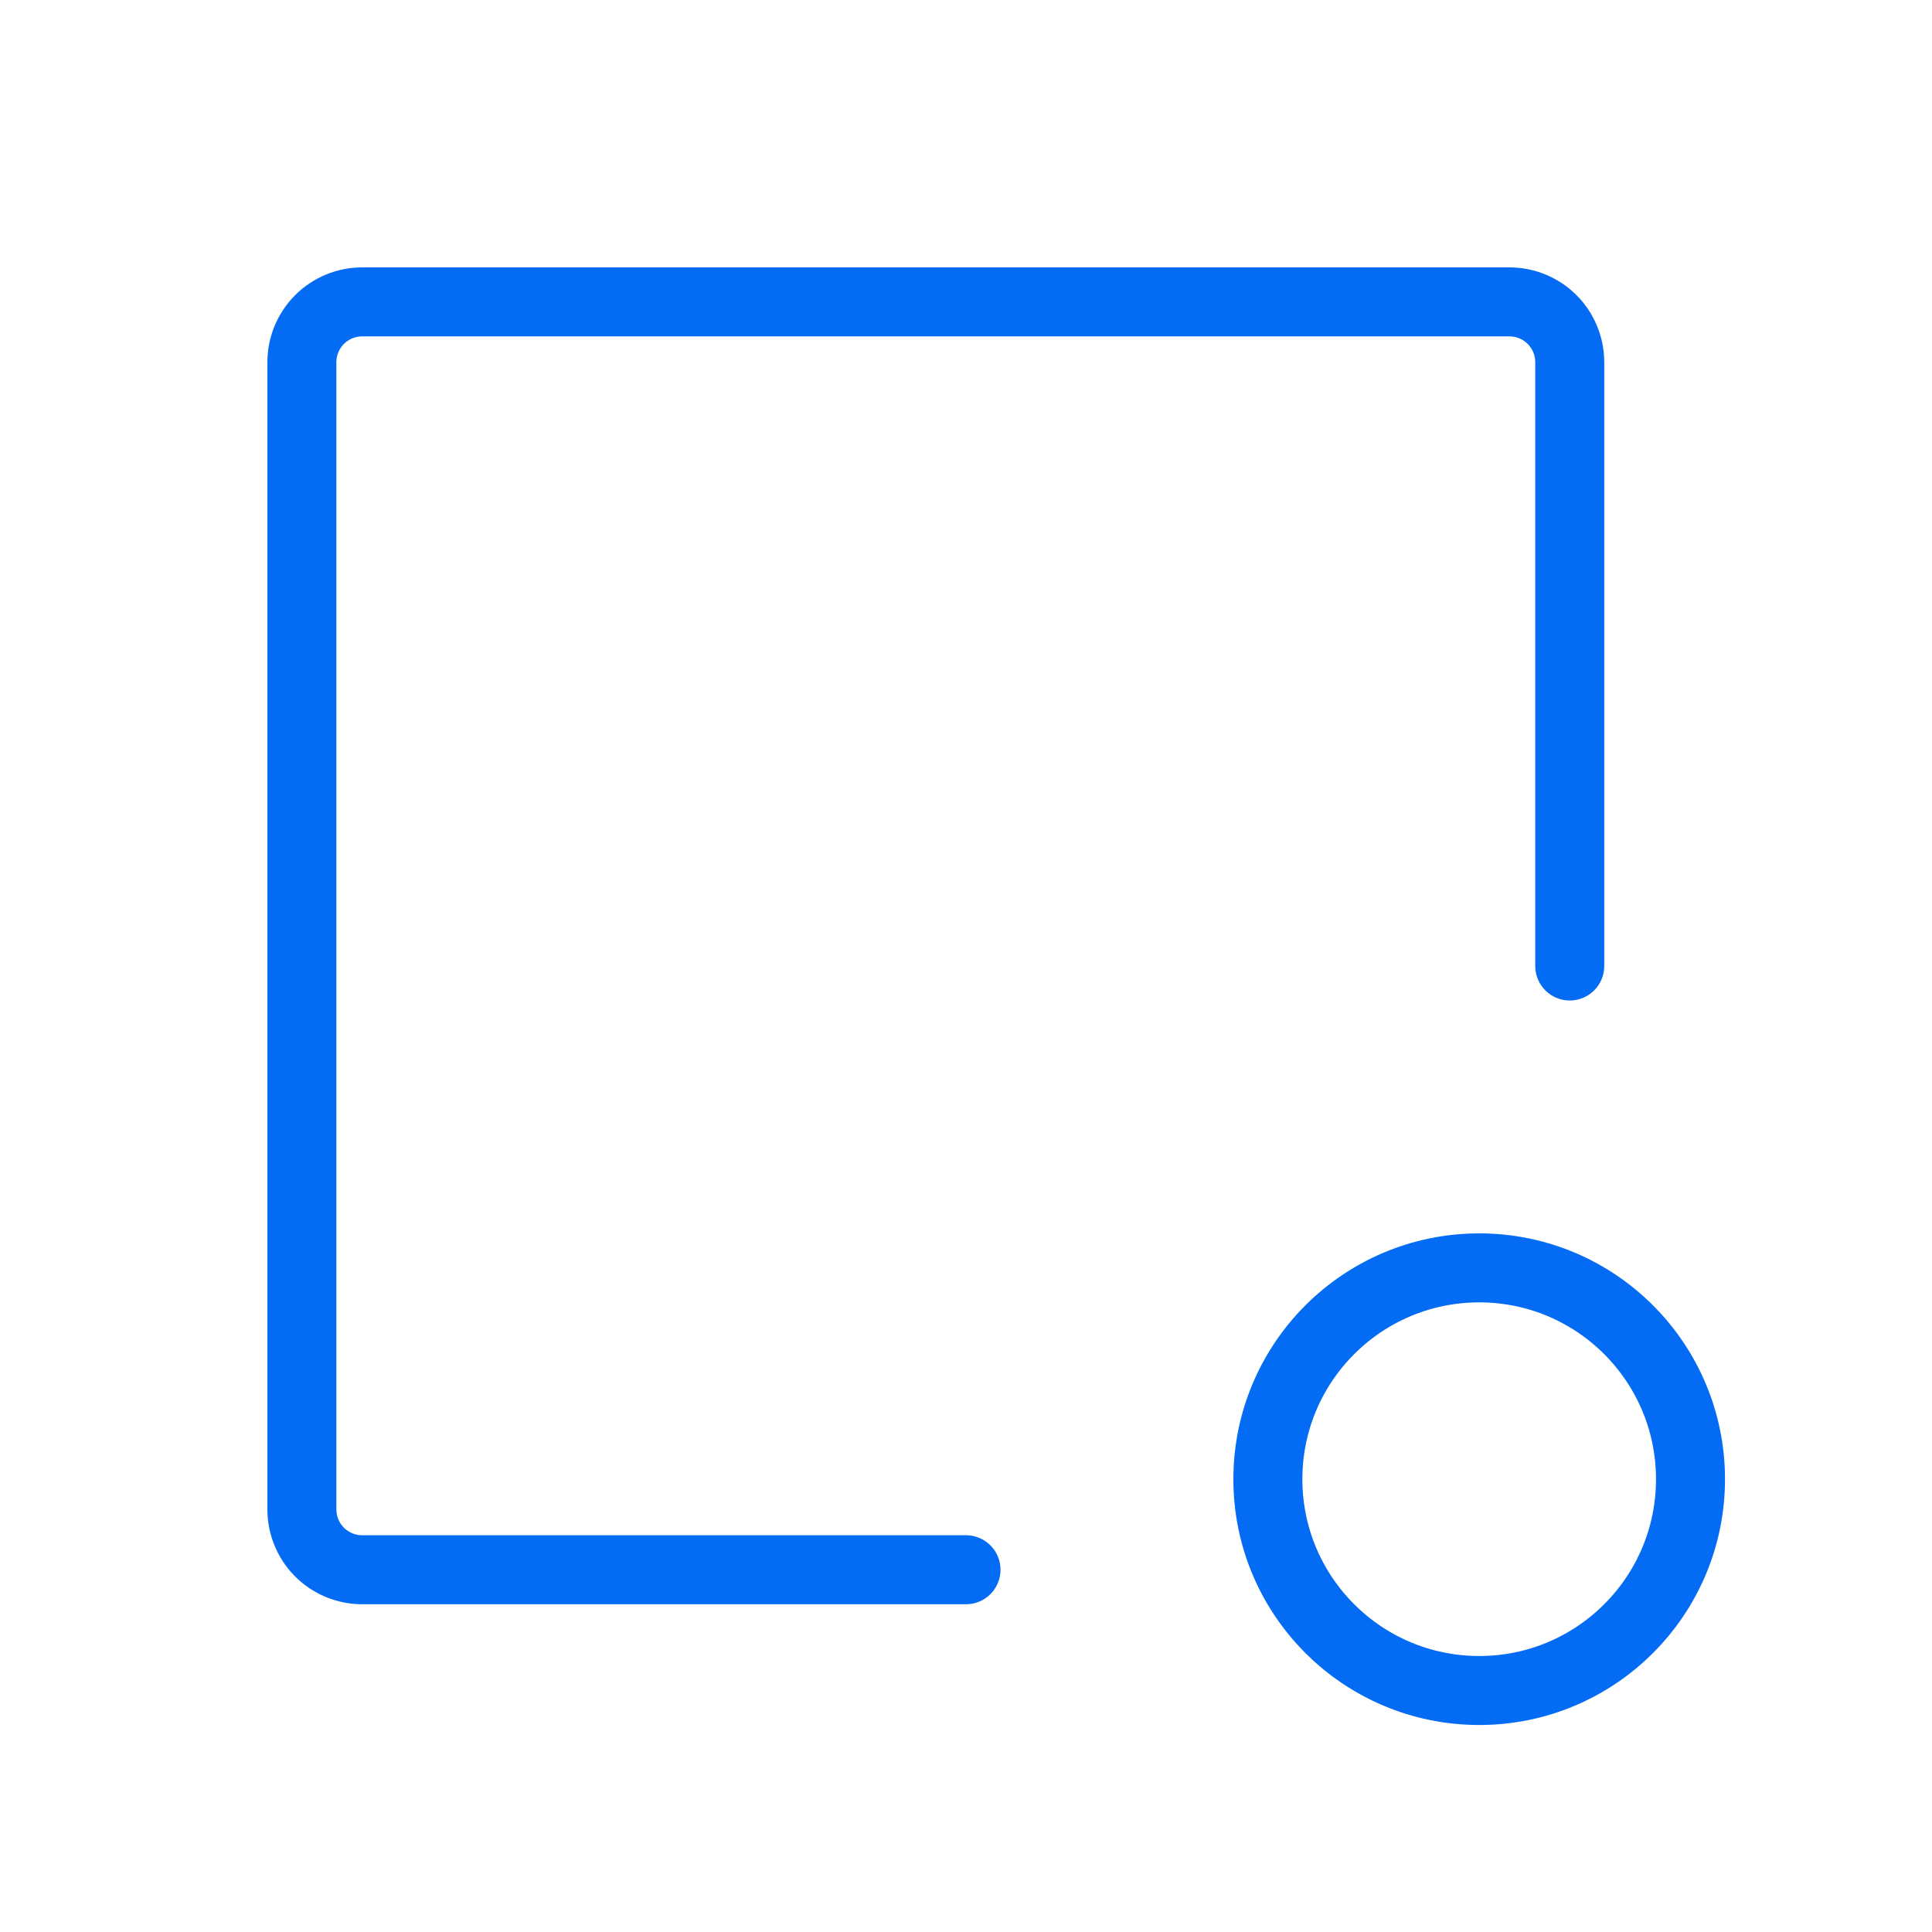
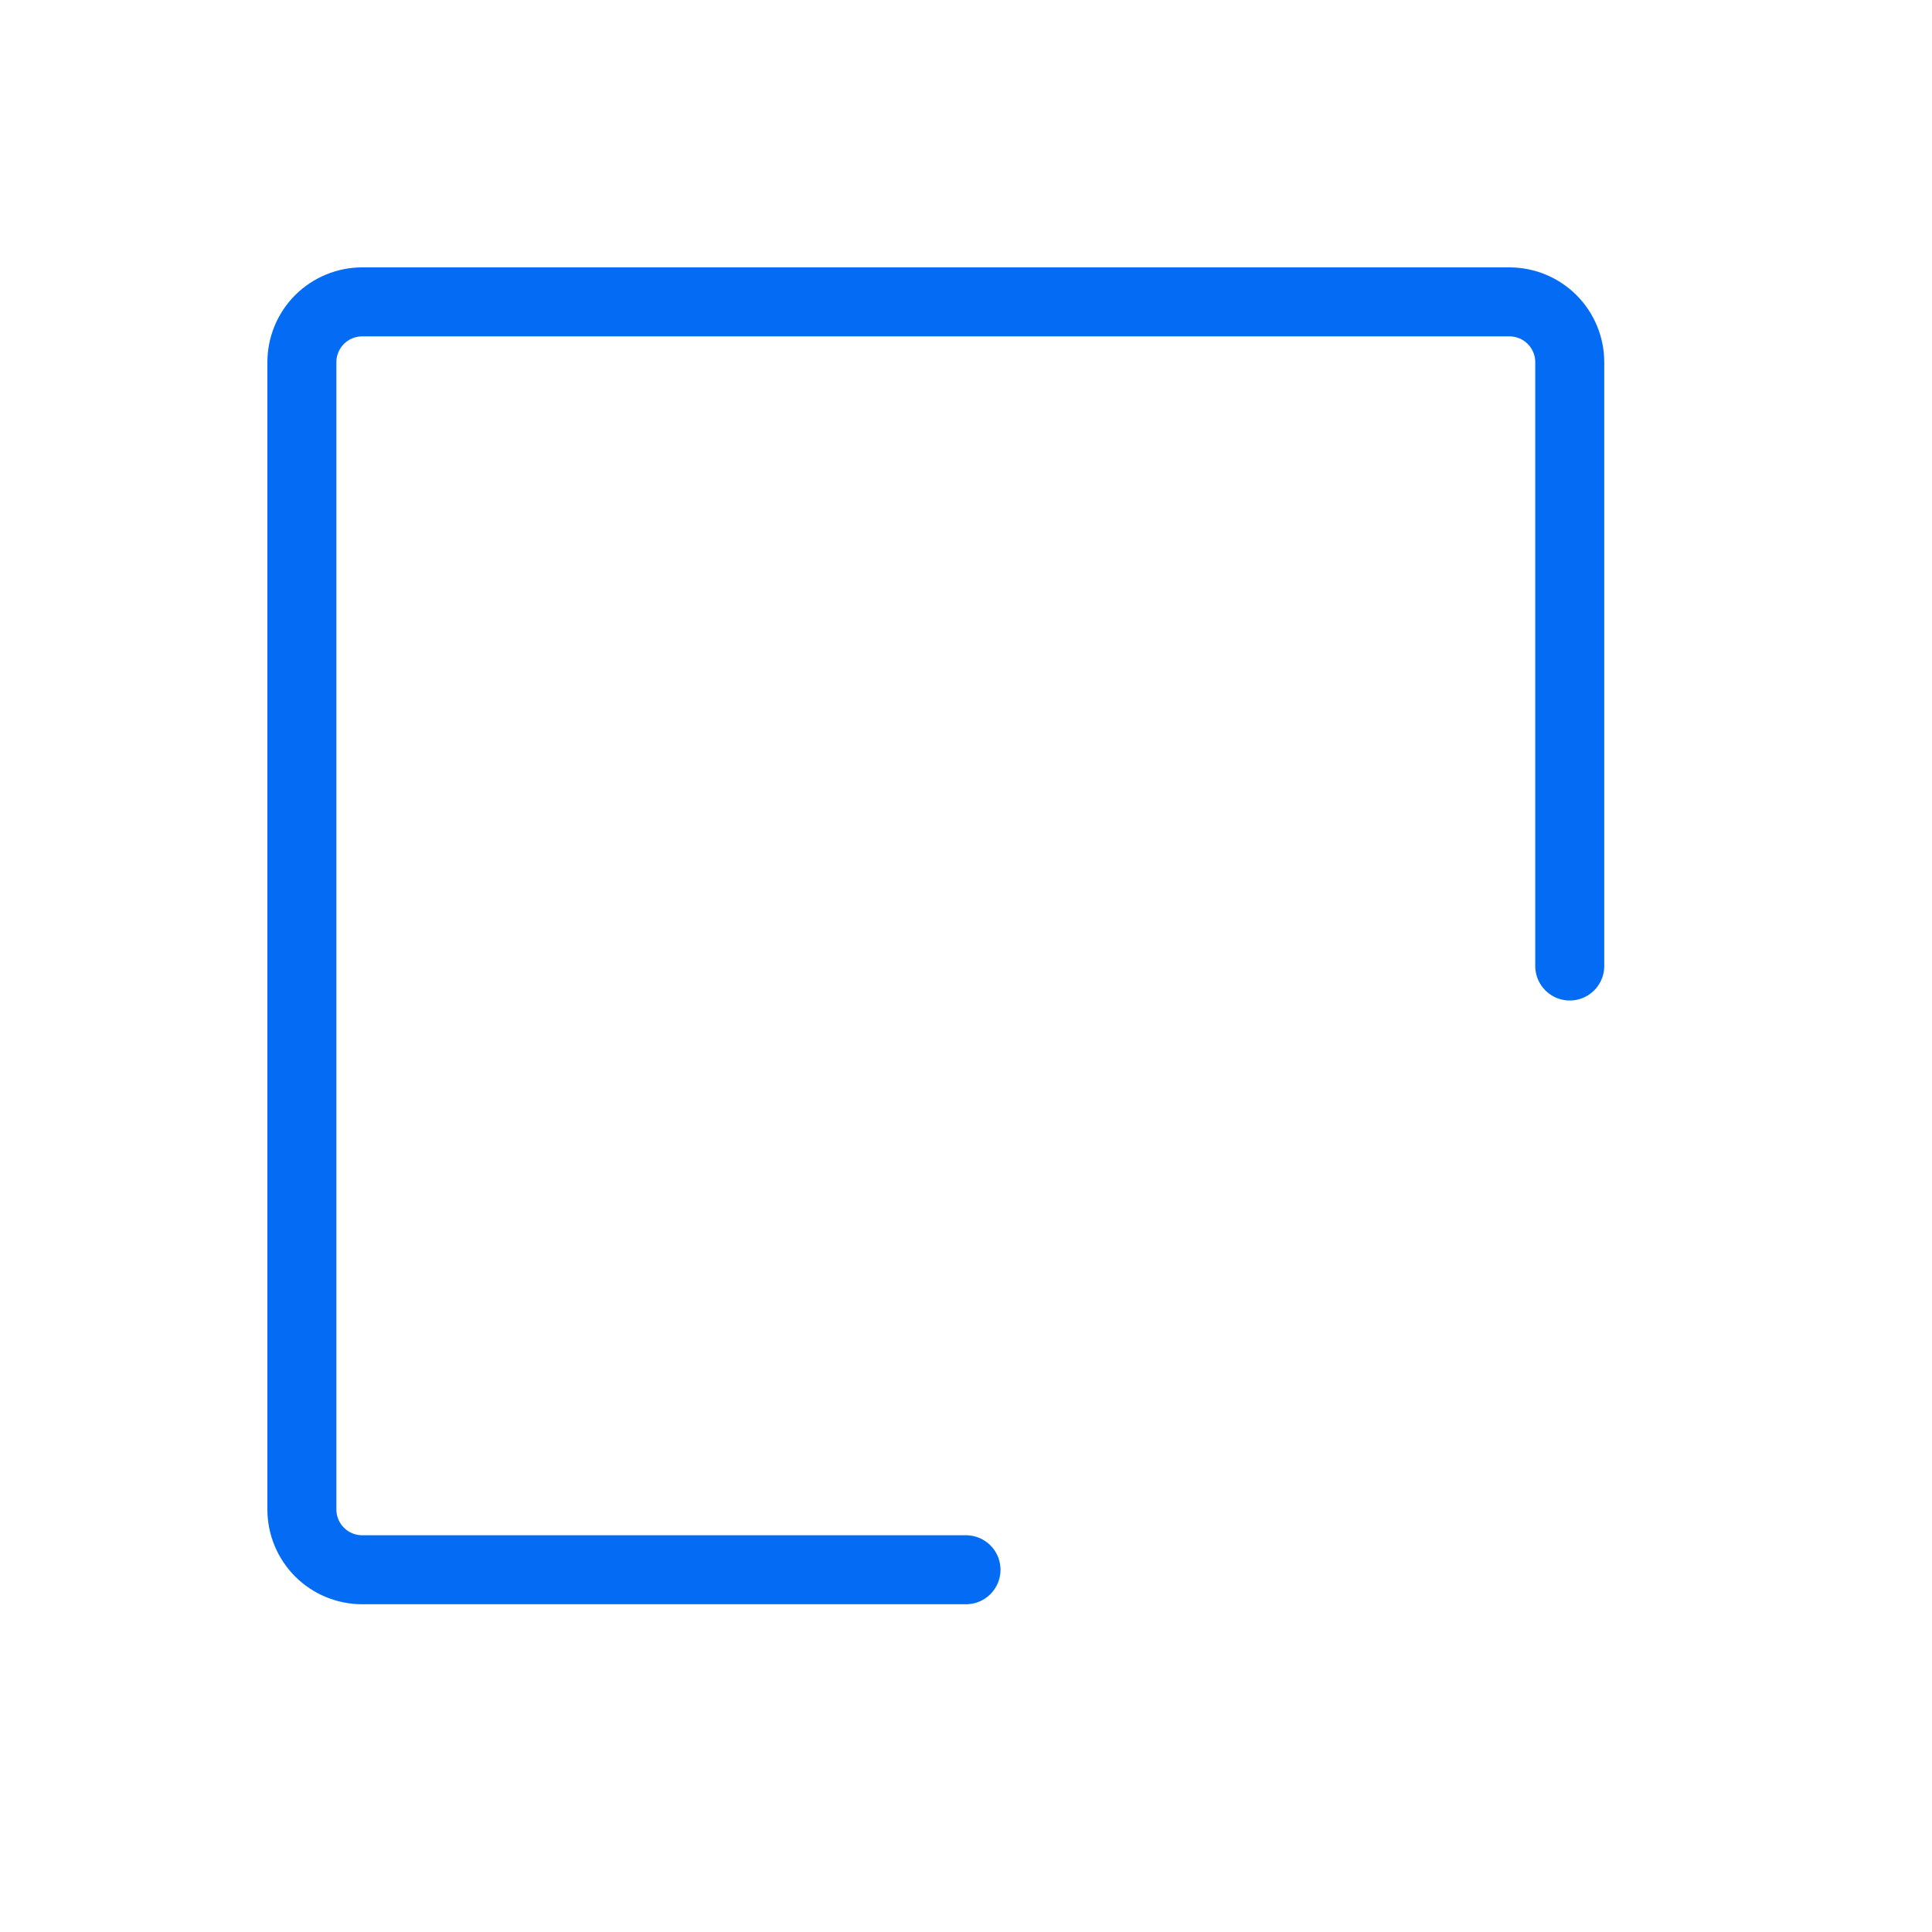
<svg xmlns="http://www.w3.org/2000/svg" width="28" height="28" viewBox="0 0 28 28" fill="none">
  <path d="M14 22.75L5.25 22.75C5.018 22.75 4.795 22.658 4.631 22.494C4.467 22.33 4.375 22.107 4.375 21.875L4.375 5.25C4.375 5.018 4.467 4.795 4.631 4.631C4.795 4.467 5.018 4.375 5.25 4.375L21.875 4.375C22.107 4.375 22.33 4.467 22.494 4.631C22.658 4.795 22.75 5.018 22.75 5.25L22.75 14" stroke="#046CF4" stroke-linecap="round" stroke-linejoin="round" />
-   <path d="M18.375 21.438C18.375 23.129 19.746 24.5 21.438 24.5C23.129 24.5 24.5 23.129 24.5 21.438C24.5 19.746 23.129 18.375 21.438 18.375C19.746 18.375 18.375 19.746 18.375 21.438Z" stroke="#046CF4" stroke-linecap="round" stroke-linejoin="round" />
</svg>